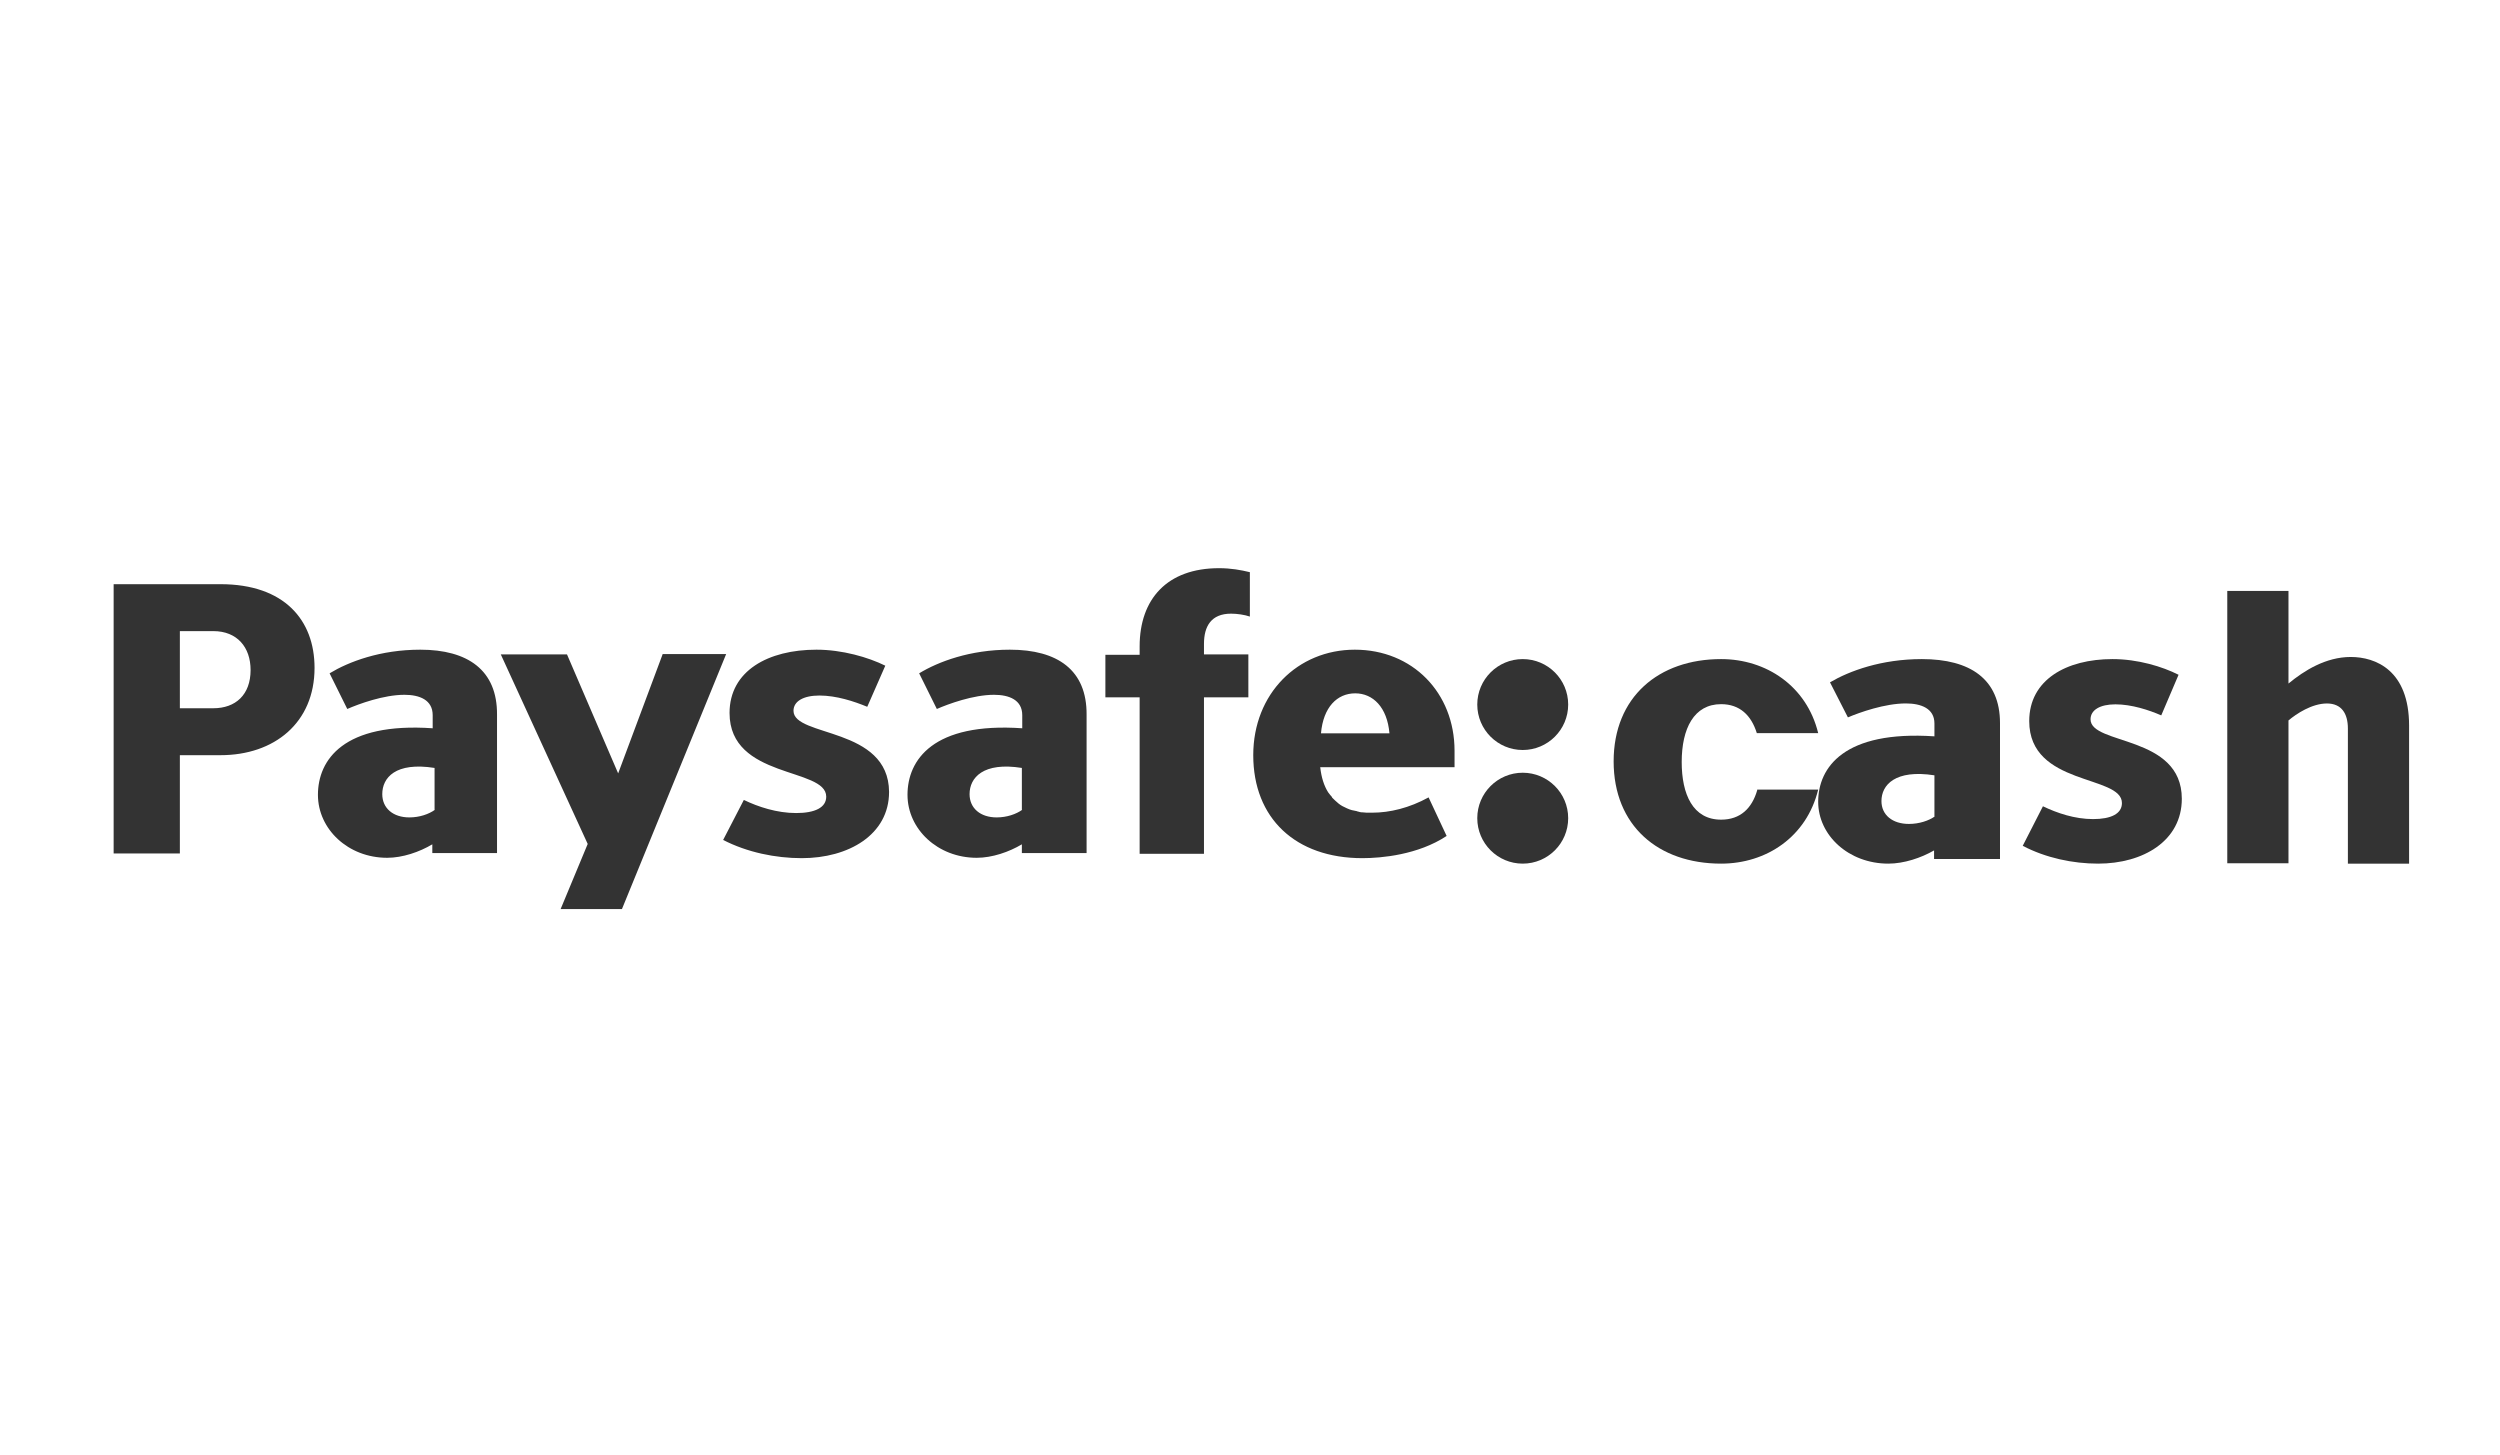
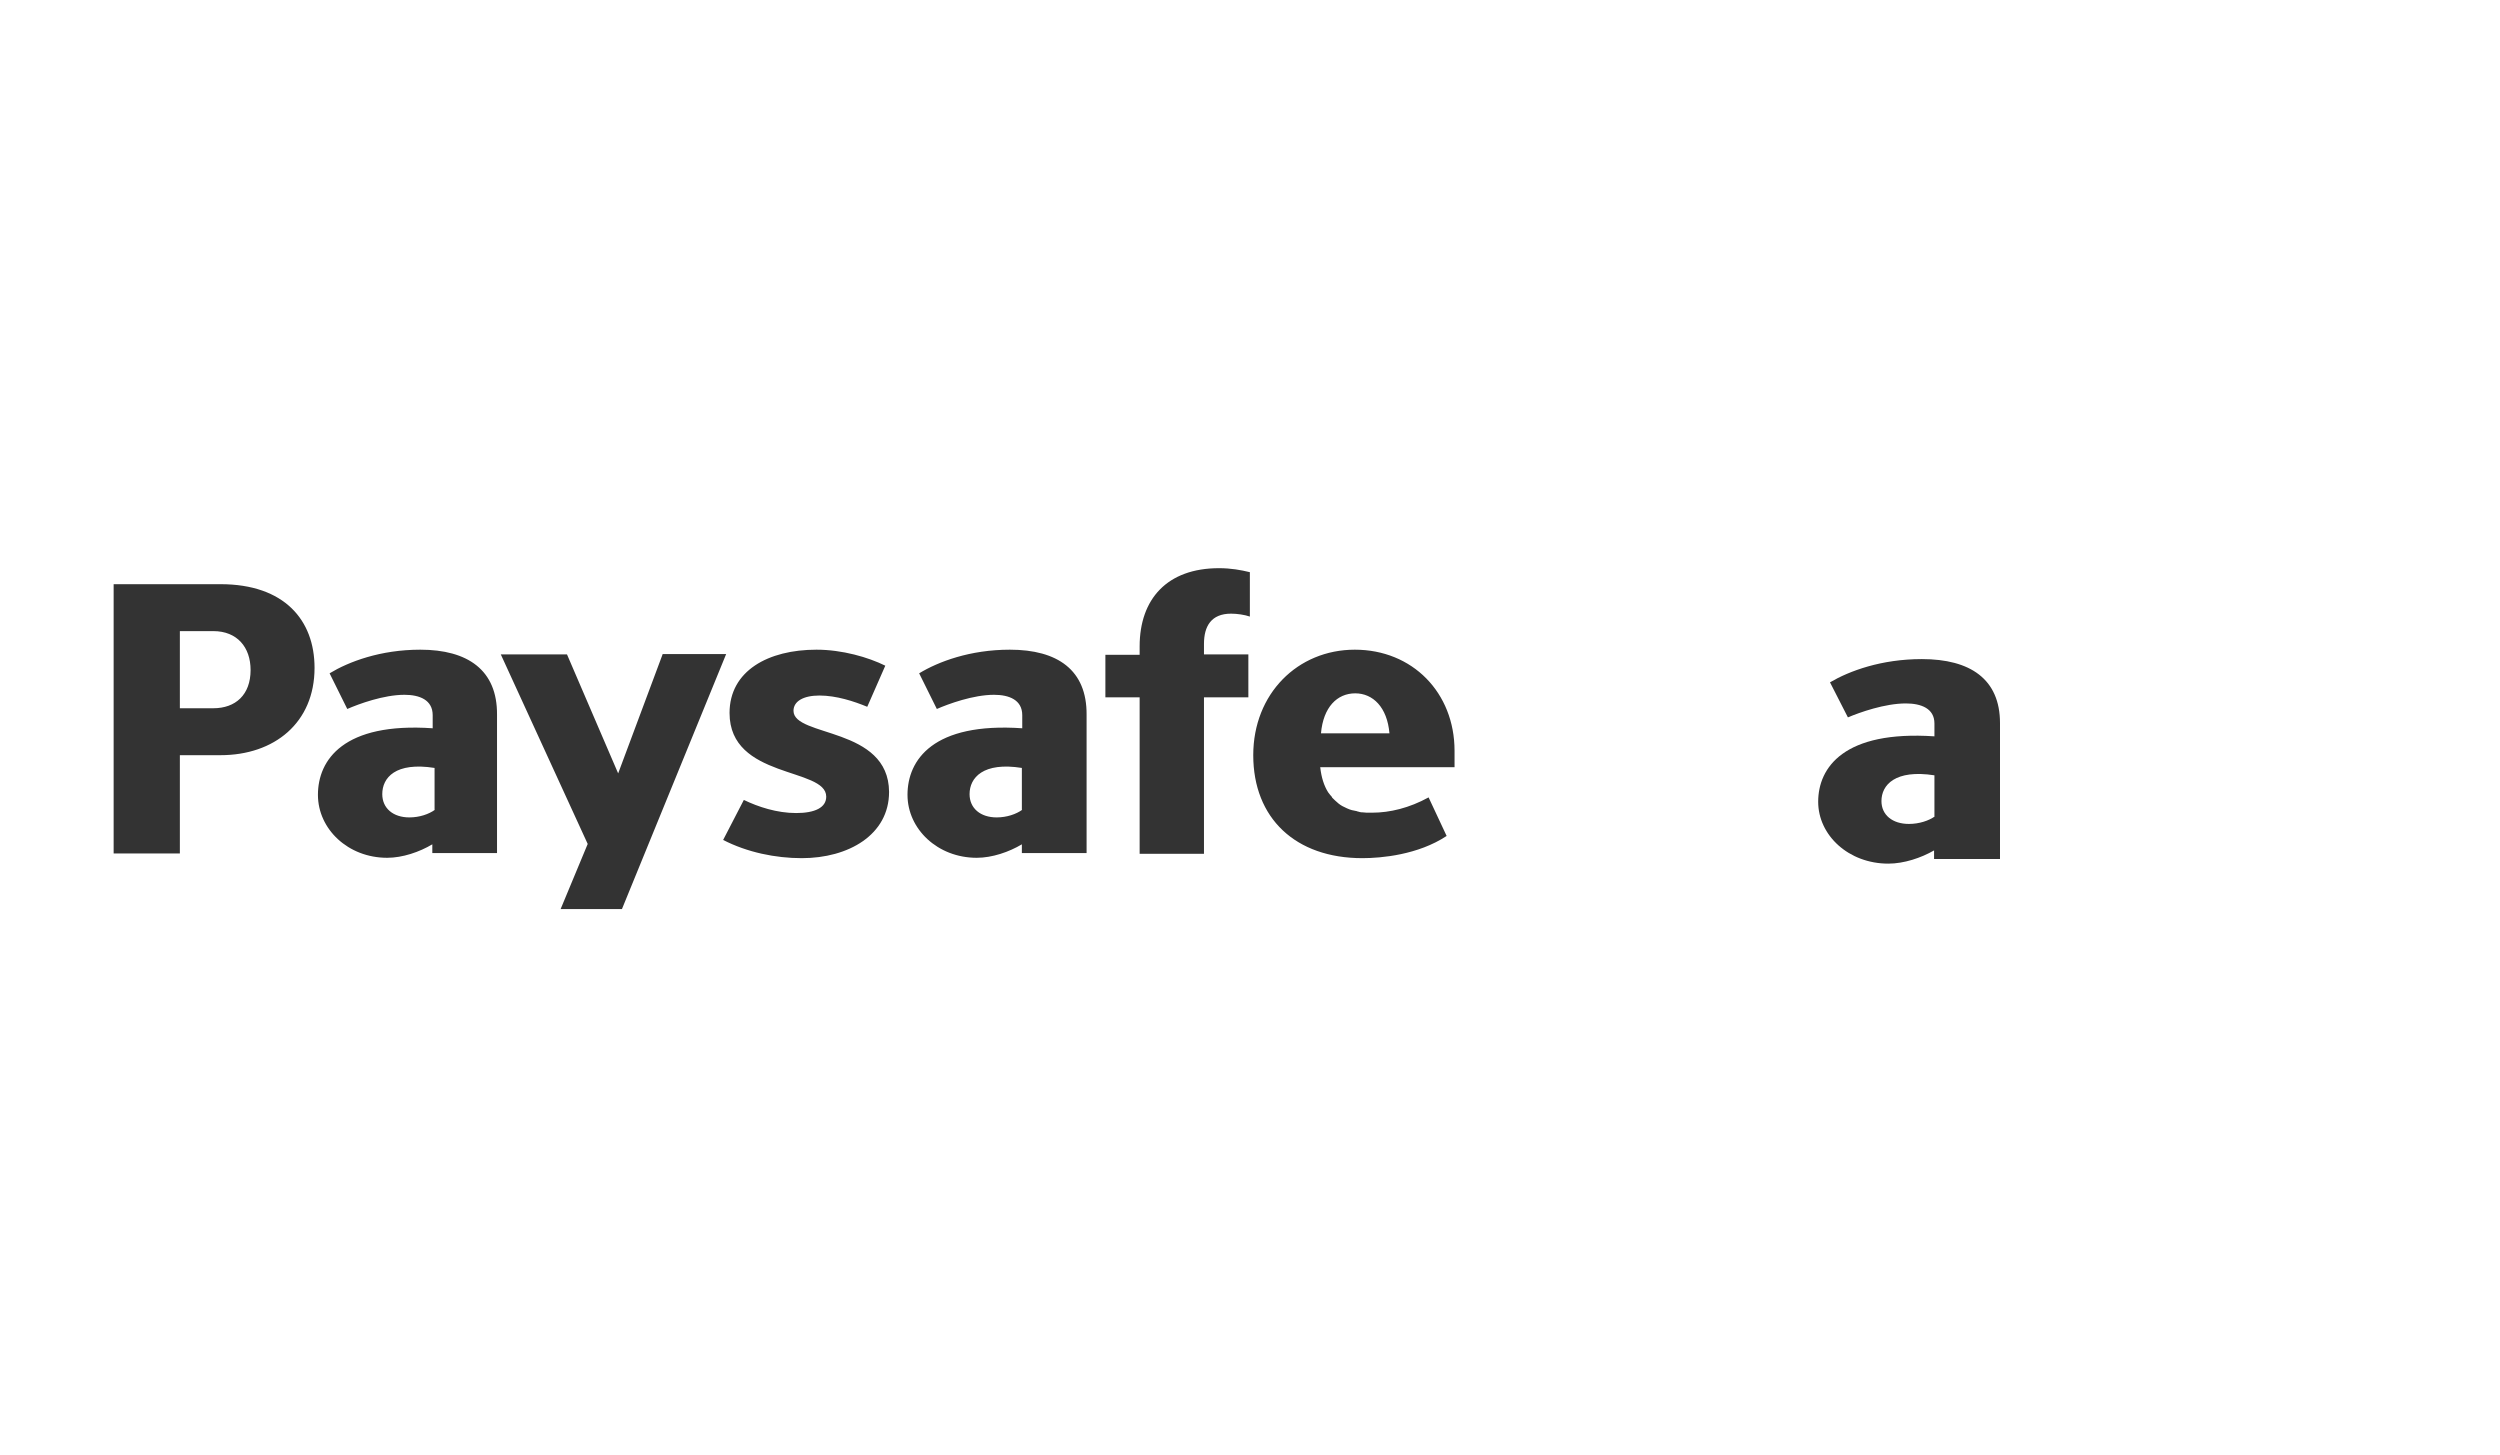
<svg xmlns="http://www.w3.org/2000/svg" width="110px" height="64px" viewBox="0 0 110 64" version="1.1">
  <g id="paysafecash-dark" stroke="none" stroke-width="1" fill="none" fill-rule="evenodd">
    <g id="ps_cash_logo_full_colour_rgb" transform="translate(5, 25)" fill="#333333" fill-rule="nonzero">
-       <circle id="Oval" cx="62" cy="6" r="2" />
-       <circle id="Oval" cx="62" cy="11" r="2" />
      <path d="M59,8.725 L59,8.036 C59,5.475 57.146,3.586 54.613,3.586 C52.097,3.586 50.143,5.523 50.143,8.228 C50.143,10.998 51.997,12.759 54.944,12.759 C55.772,12.759 57.394,12.615 58.652,11.782 L57.858,10.085 C57.013,10.55 56.153,10.758 55.375,10.758 C55.308,10.758 55.242,10.758 55.176,10.758 C55.159,10.758 55.143,10.758 55.126,10.758 C55.06,10.758 55.01,10.742 54.944,10.742 C54.928,10.742 54.911,10.742 54.911,10.742 C54.861,10.742 54.812,10.726 54.762,10.71 C54.746,10.71 54.729,10.71 54.712,10.694 C54.663,10.678 54.613,10.678 54.563,10.662 C54.53,10.662 54.514,10.646 54.481,10.646 C54.448,10.63 54.414,10.63 54.381,10.614 C54.348,10.598 54.315,10.582 54.265,10.566 C54.249,10.566 54.249,10.55 54.232,10.55 C54.183,10.518 54.116,10.502 54.067,10.47 C54.067,10.47 54.067,10.47 54.067,10.47 C53.951,10.406 53.852,10.326 53.752,10.229 C53.752,10.229 53.752,10.229 53.752,10.229 C53.719,10.197 53.669,10.149 53.636,10.117 C53.62,10.101 53.603,10.085 53.603,10.069 C53.587,10.037 53.57,10.021 53.537,9.989 C53.504,9.941 53.471,9.909 53.438,9.861 C53.438,9.861 53.438,9.861 53.438,9.861 C53.256,9.573 53.14,9.205 53.09,8.757 L59,8.757 L59,8.725 Z M54.63,5.507 C55.408,5.507 56.037,6.115 56.136,7.268 L53.123,7.268 C53.223,6.115 53.835,5.507 54.63,5.507 Z M29.914,6.275 C29.914,5.859 30.344,5.603 31.056,5.603 C31.801,5.603 32.579,5.859 33.159,6.099 L33.953,4.29 C33.208,3.922 32.066,3.586 30.924,3.586 C28.805,3.586 27.1,4.514 27.1,6.371 C27.1,9.285 31.354,8.757 31.354,10.053 C31.354,10.534 30.857,10.774 30.03,10.774 C29.185,10.774 28.358,10.502 27.729,10.197 L26.818,11.958 C27.878,12.503 29.119,12.759 30.278,12.759 C32.331,12.759 34.119,11.734 34.119,9.845 C34.102,6.964 29.914,7.444 29.914,6.275 Z M13.492,3.586 C11.737,3.586 10.347,4.114 9.502,4.626 L10.28,6.195 C10.793,5.971 11.886,5.571 12.797,5.571 C13.459,5.571 14.038,5.795 14.038,6.467 L14.038,7.044 C10.115,6.772 8.989,8.436 8.989,9.973 C8.989,11.478 10.313,12.743 12.035,12.743 C12.714,12.743 13.459,12.487 14.022,12.15 L14.022,12.535 L16.869,12.535 L16.869,6.451 C16.886,4.482 15.578,3.586 13.492,3.586 Z M14.137,10.63 C13.873,10.822 13.459,10.966 13.012,10.966 C12.3,10.966 11.82,10.566 11.82,9.941 C11.82,9.221 12.399,8.517 14.121,8.789 L14.121,10.63 L14.137,10.63 Z M39.433,3.586 C37.678,3.586 36.287,4.114 35.443,4.626 L36.221,6.195 C36.734,5.971 37.827,5.571 38.737,5.571 C39.4,5.571 39.979,5.795 39.979,6.467 L39.979,7.044 C36.056,6.772 34.93,8.436 34.93,9.973 C34.93,11.478 36.254,12.743 37.976,12.743 C38.655,12.743 39.4,12.487 39.962,12.15 L39.962,12.535 L42.81,12.535 L42.81,6.451 C42.826,4.482 41.535,3.586 39.433,3.586 Z M39.979,10.63 C39.714,10.822 39.3,10.966 38.853,10.966 C38.141,10.966 37.661,10.566 37.661,9.941 C37.661,9.221 38.257,8.517 39.962,8.789 L39.962,10.63 L39.979,10.63 Z M45.144,3.442 L45.144,3.81 L43.637,3.81 L43.637,5.683 L45.144,5.683 L45.144,12.567 L47.975,12.567 L47.975,5.683 L49.928,5.683 L49.928,3.794 L47.975,3.794 L47.975,3.33 C47.975,2.561 48.289,2.001 49.167,2.001 C49.432,2.001 49.763,2.049 49.994,2.129 L49.994,0.176 C49.597,0.08 49.167,0 48.637,0 C46.352,0 45.144,1.361 45.144,3.442 Z M24.153,3.794 L22.199,9.029 L19.948,3.794 L17.035,3.794 L20.859,12.134 L19.667,15 L22.365,15 L26.951,3.778 L24.153,3.778 L24.153,3.794 Z M4.701,0.704 L0,0.704 L0,12.551 L2.914,12.551 L2.914,8.228 L4.701,8.228 C7.069,8.228 8.84,6.804 8.84,4.386 C8.84,2.289 7.516,0.704 4.701,0.704 Z M4.387,6.163 L2.914,6.163 L2.914,2.769 L4.387,2.769 C5.43,2.769 6.026,3.474 6.026,4.482 C6.026,5.571 5.364,6.163 4.387,6.163 Z" id="Shape" />
      <path d="M79.562,4 C77.784,4 76.375,4.519 75.52,5.023 L76.308,6.565 C76.828,6.344 77.935,5.951 78.857,5.951 C79.528,5.951 80.115,6.171 80.115,6.832 L80.115,7.399 C76.14,7.131 75,8.767 75,10.278 C75,11.757 76.342,13 78.086,13 C78.774,13 79.528,12.748 80.099,12.418 L80.099,12.795 L83,12.795 L83,6.816 C83,4.881 81.692,4 79.562,4 Z M80.132,10.923 C79.864,11.112 79.444,11.253 78.992,11.253 C78.27,11.253 77.784,10.86 77.784,10.247 C77.784,9.538 78.388,8.846 80.115,9.114 L80.115,10.923 L80.132,10.923 Z" id="Shape" />
-       <path d="M84.889,10.476 C85.508,10.774 86.286,11.04 87.095,11.04 C87.889,11.04 88.365,10.805 88.365,10.334 C88.365,9.08 84.286,9.598 84.286,6.728 C84.286,4.909 85.921,4 87.952,4 C89.063,4 90.143,4.329 90.857,4.69 L90.095,6.477 C89.556,6.242 88.794,5.991 88.079,5.991 C87.397,5.991 86.984,6.242 86.984,6.65 C86.984,7.794 91,7.324 91,10.146 C91,11.997 89.302,13 87.317,13 C86.206,13 85.016,12.749 84,12.216 L84.889,10.476 Z" id="Shape" />
-       <path d="M98.307,13 L98.307,7.057 C98.307,6.391 98.025,5.953 97.384,5.953 C96.726,5.953 96.037,6.407 95.693,6.7 L95.693,12.984 L93,12.984 L93,1 L95.693,1 L95.693,5.076 C96.382,4.507 97.337,3.907 98.432,3.907 C99.528,3.907 101,4.491 101,6.927 L101,13 L98.307,13 Z" id="Shape" />
-       <path d="M72.316,9.774 C72.087,10.561 71.58,11.065 70.729,11.065 C69.485,11.065 68.995,9.948 68.995,8.531 C68.995,7.052 69.535,5.983 70.729,5.983 C71.547,5.983 72.055,6.47 72.3,7.257 L75,7.257 C74.493,5.18 72.709,4 70.729,4 C67.98,4 66,5.668 66,8.5 C66,11.332 67.964,13 70.729,13 C72.725,13 74.493,11.82 75,9.743 L72.316,9.743 L72.316,9.774 Z" id="Shape" />
    </g>
  </g>
</svg>